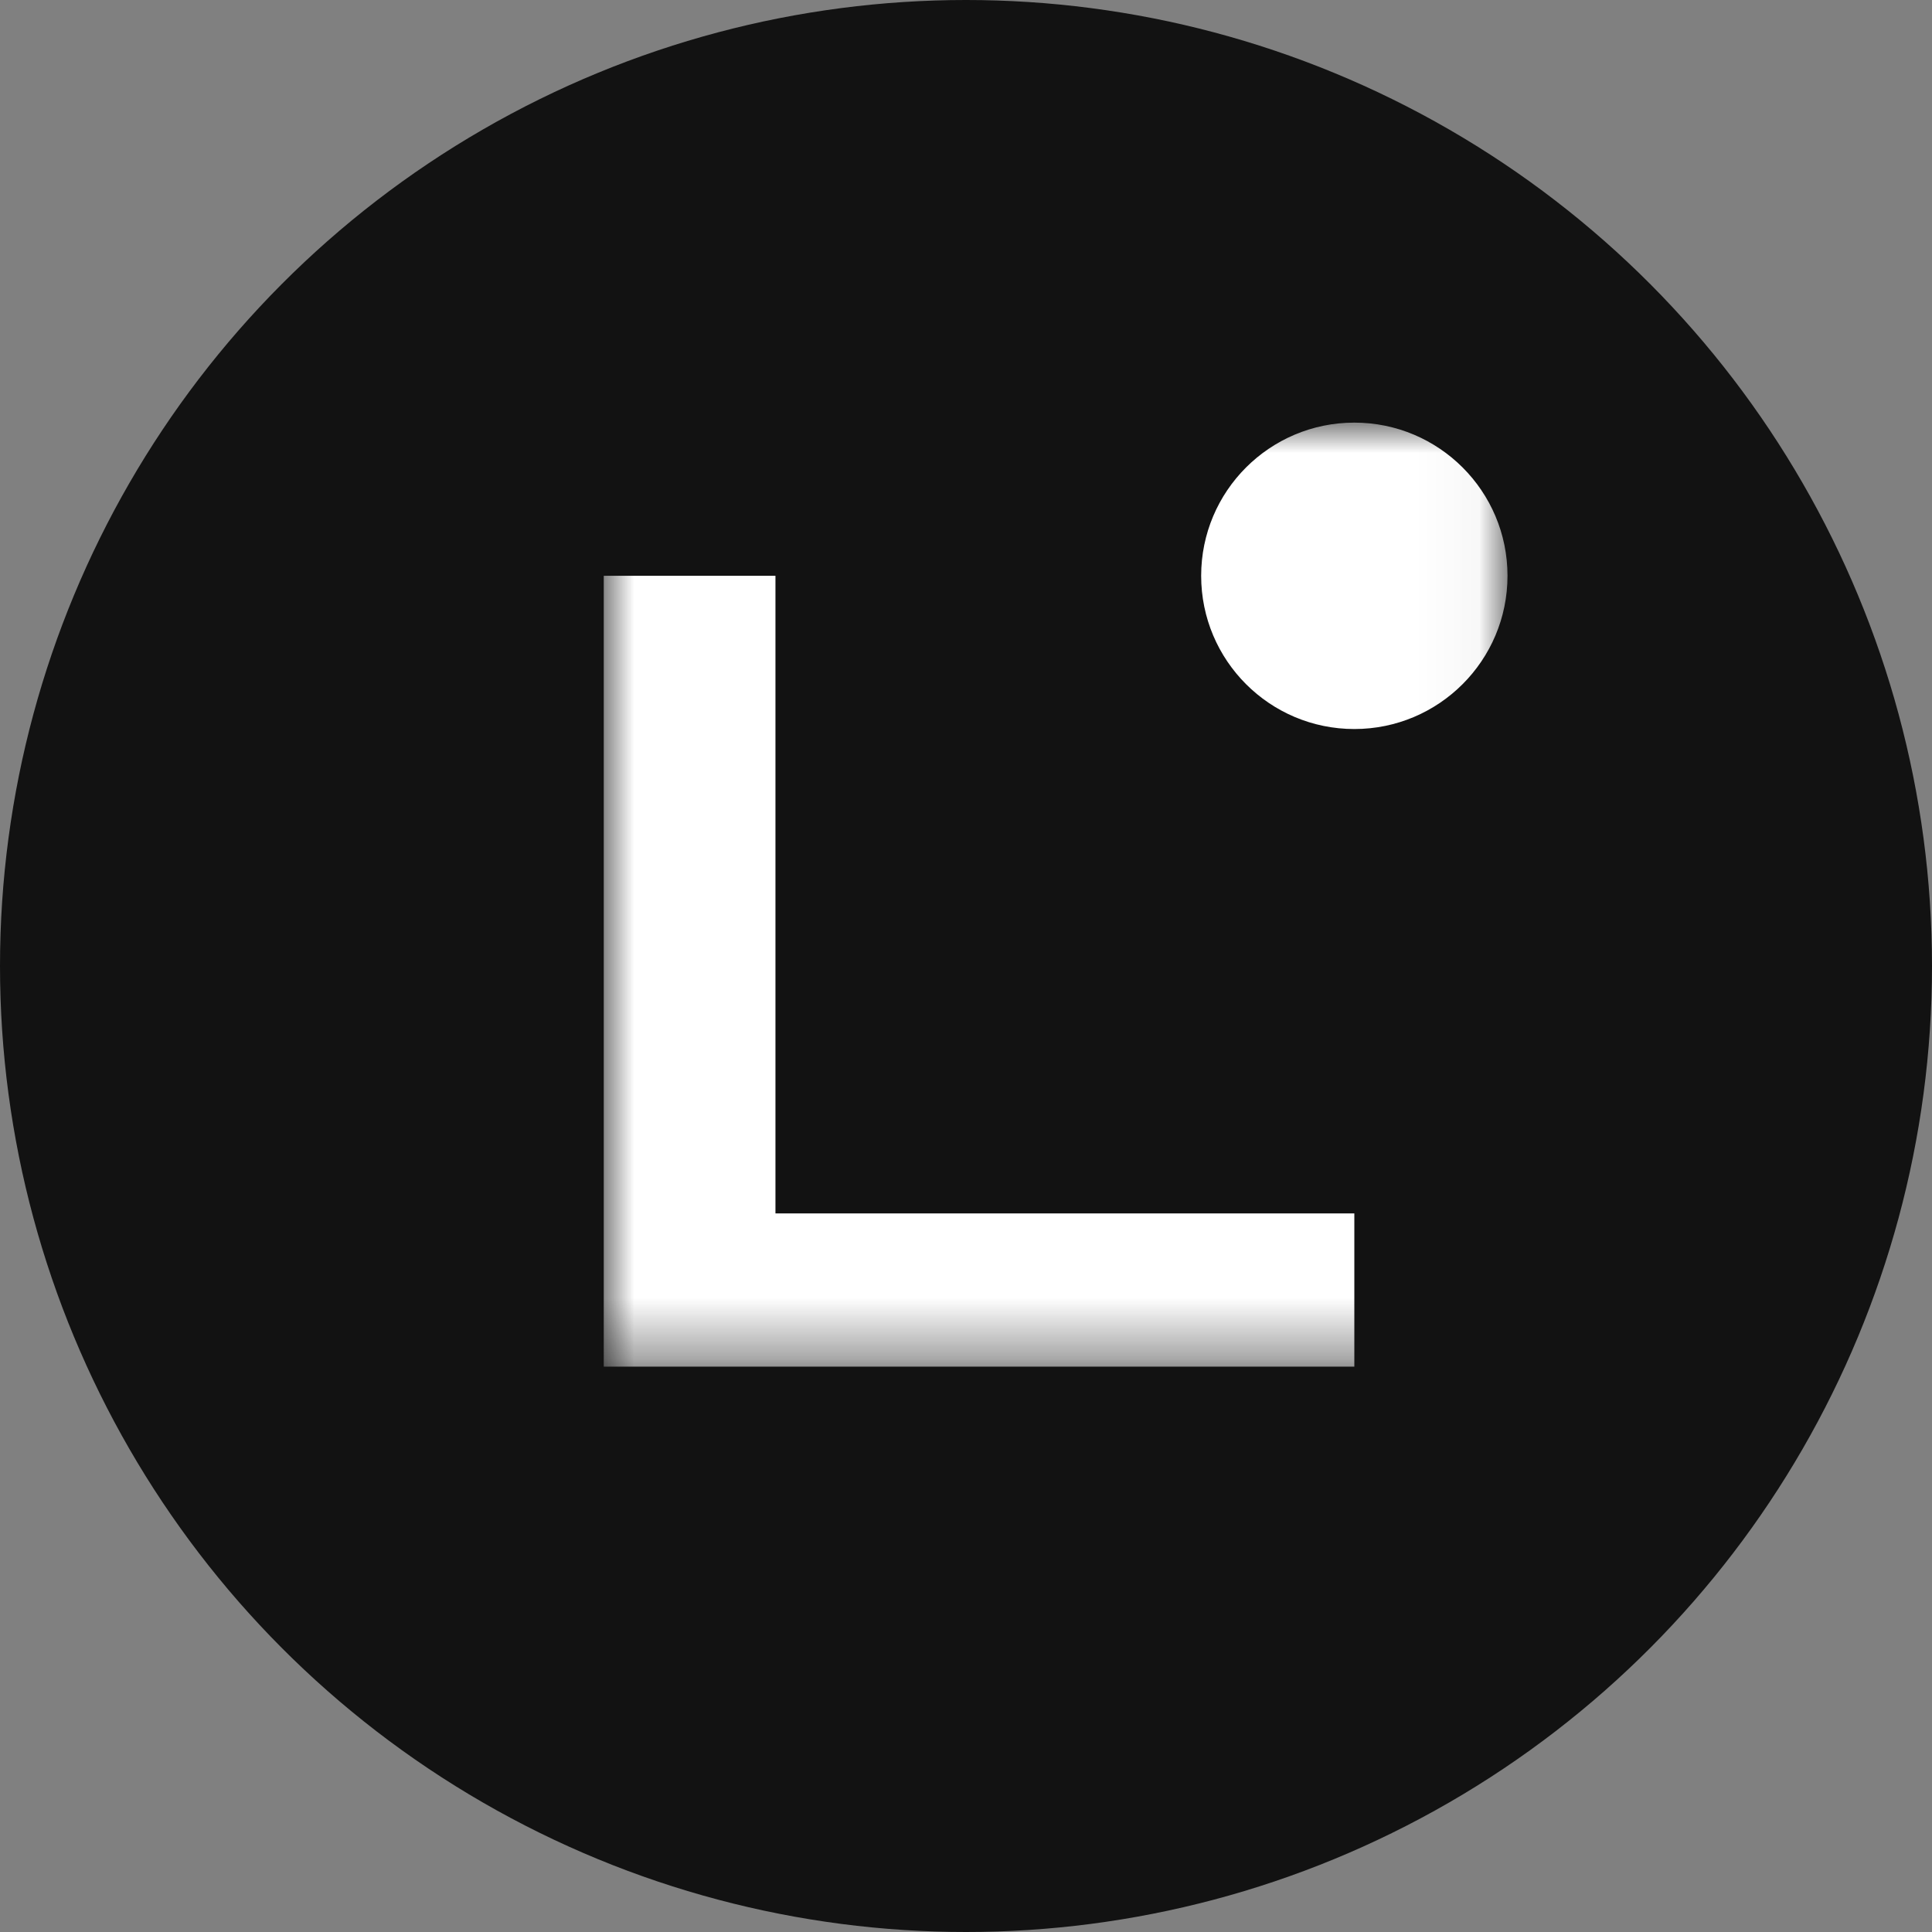
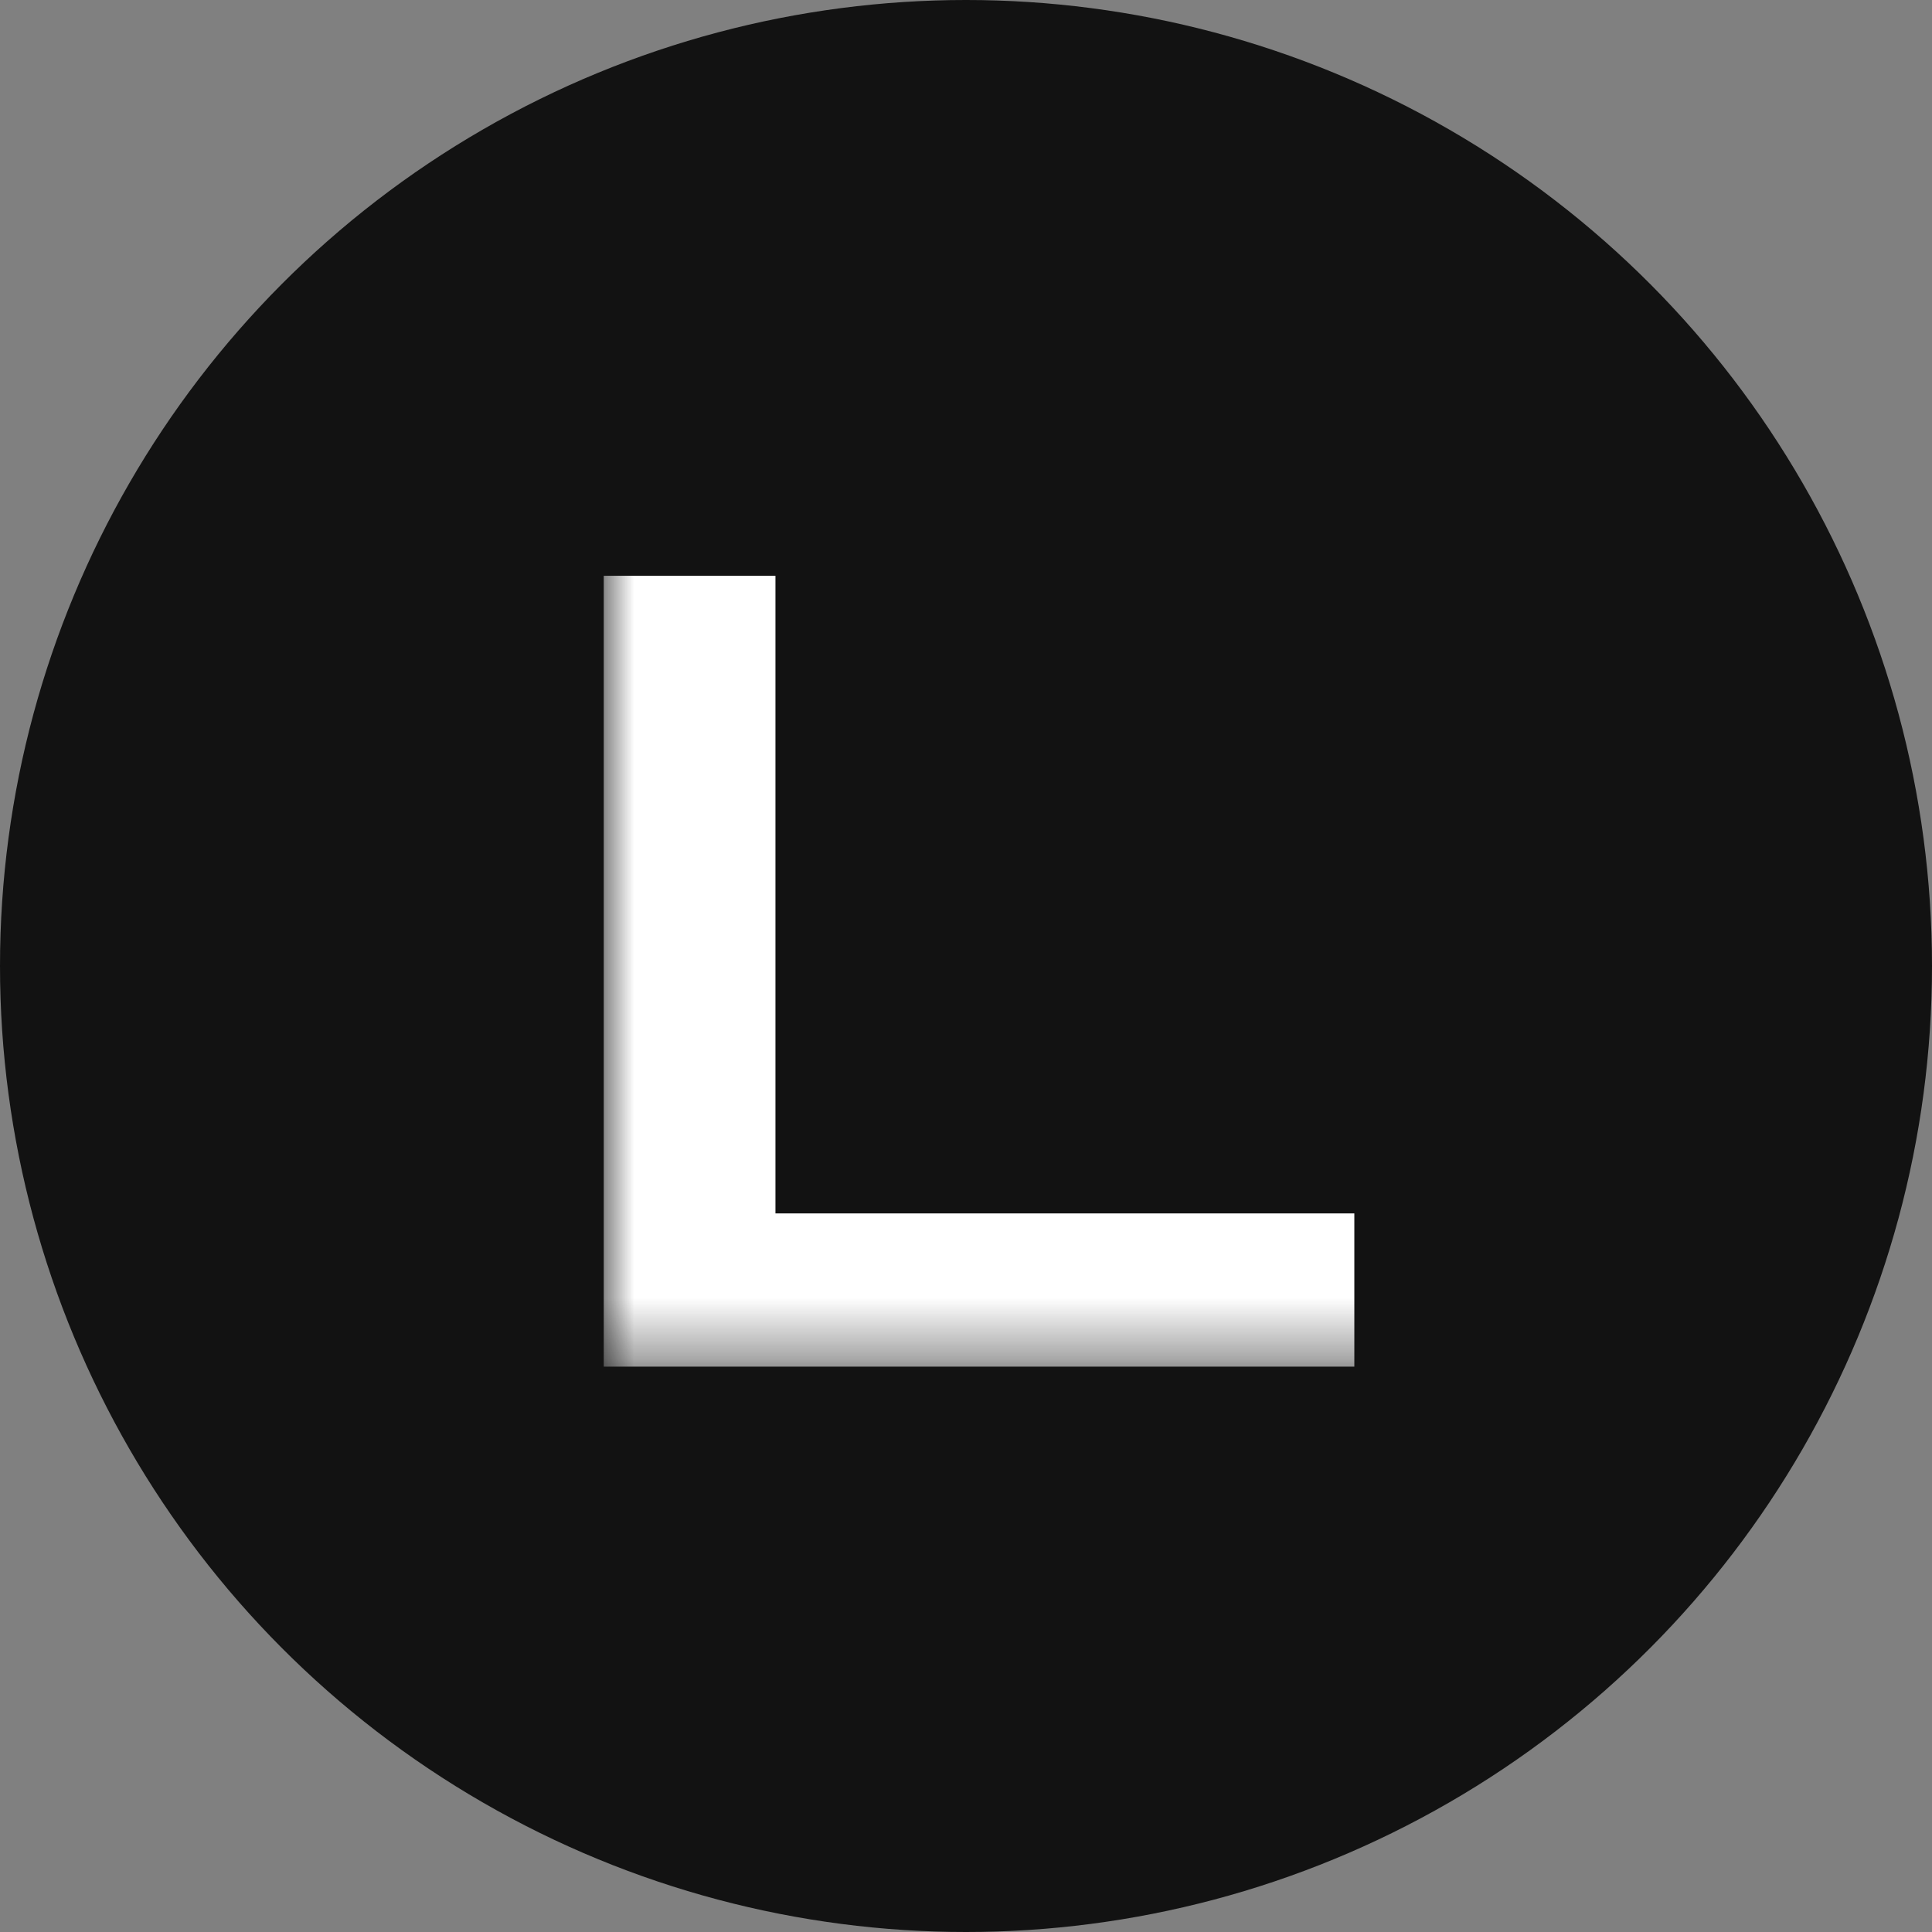
<svg xmlns="http://www.w3.org/2000/svg" width="32" height="32" viewBox="0 0 32 32" fill="none">
  <rect x="0" y="0" width="32" height="32" fill="#808080" stroke="none" />
  <circle cx="16" cy="16" r="16" fill="#121212" />
  <mask id="mask0_2499_611" style="mask-type:luminance" maskUnits="userSpaceOnUse" x="10" y="7" width="15" height="16">
    <path d="M24.969 7H10V22.636H24.969V7Z" fill="white" />
  </mask>
  <g mask="url(#mask0_2499_611)">
    <path d="M22.432 22.636H10V9.537H12.844V20.098H22.432V22.635V22.636Z" fill="white" />
-     <path d="M22.432 12.075C23.833 12.075 24.969 10.938 24.969 9.537C24.969 8.136 23.833 7 22.432 7C21.03 7 19.895 8.136 19.895 9.537C19.895 10.938 21.03 12.075 22.432 12.075Z" fill="white" />
  </g>
</svg>